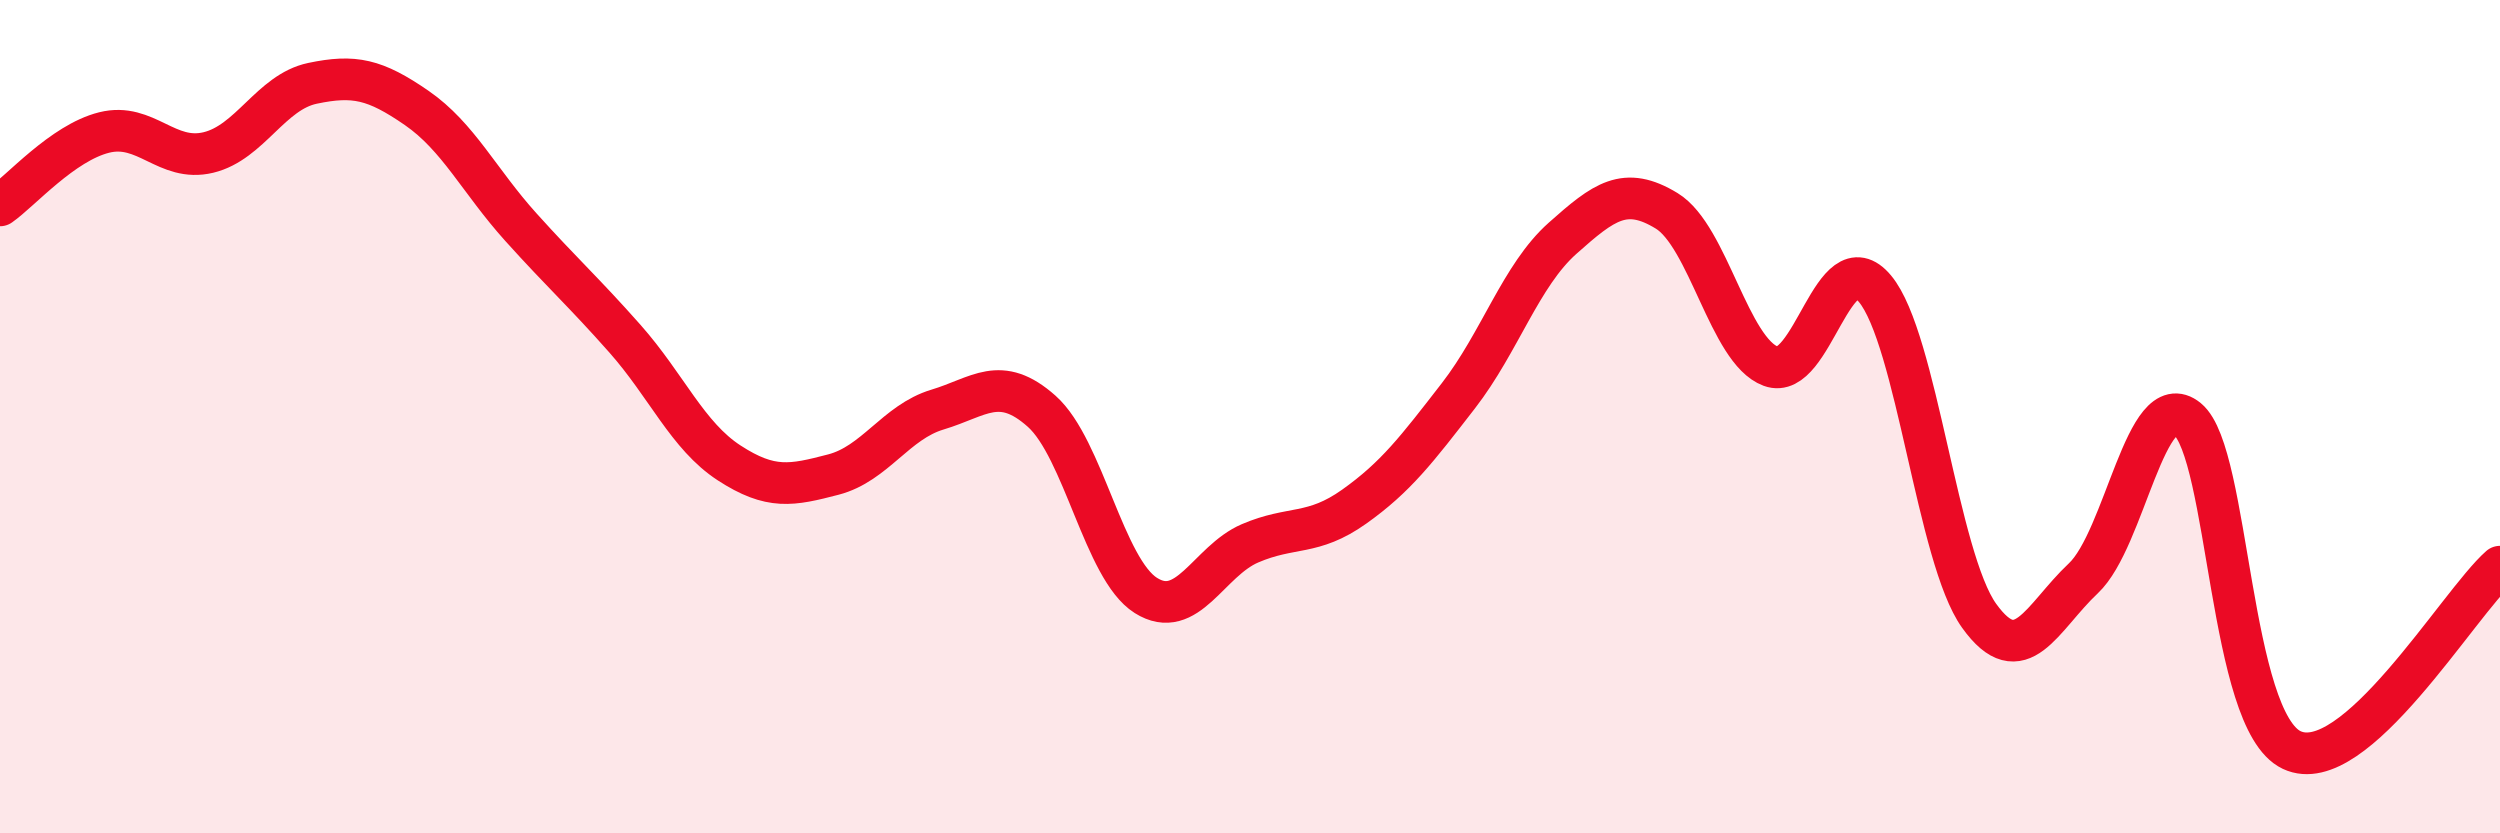
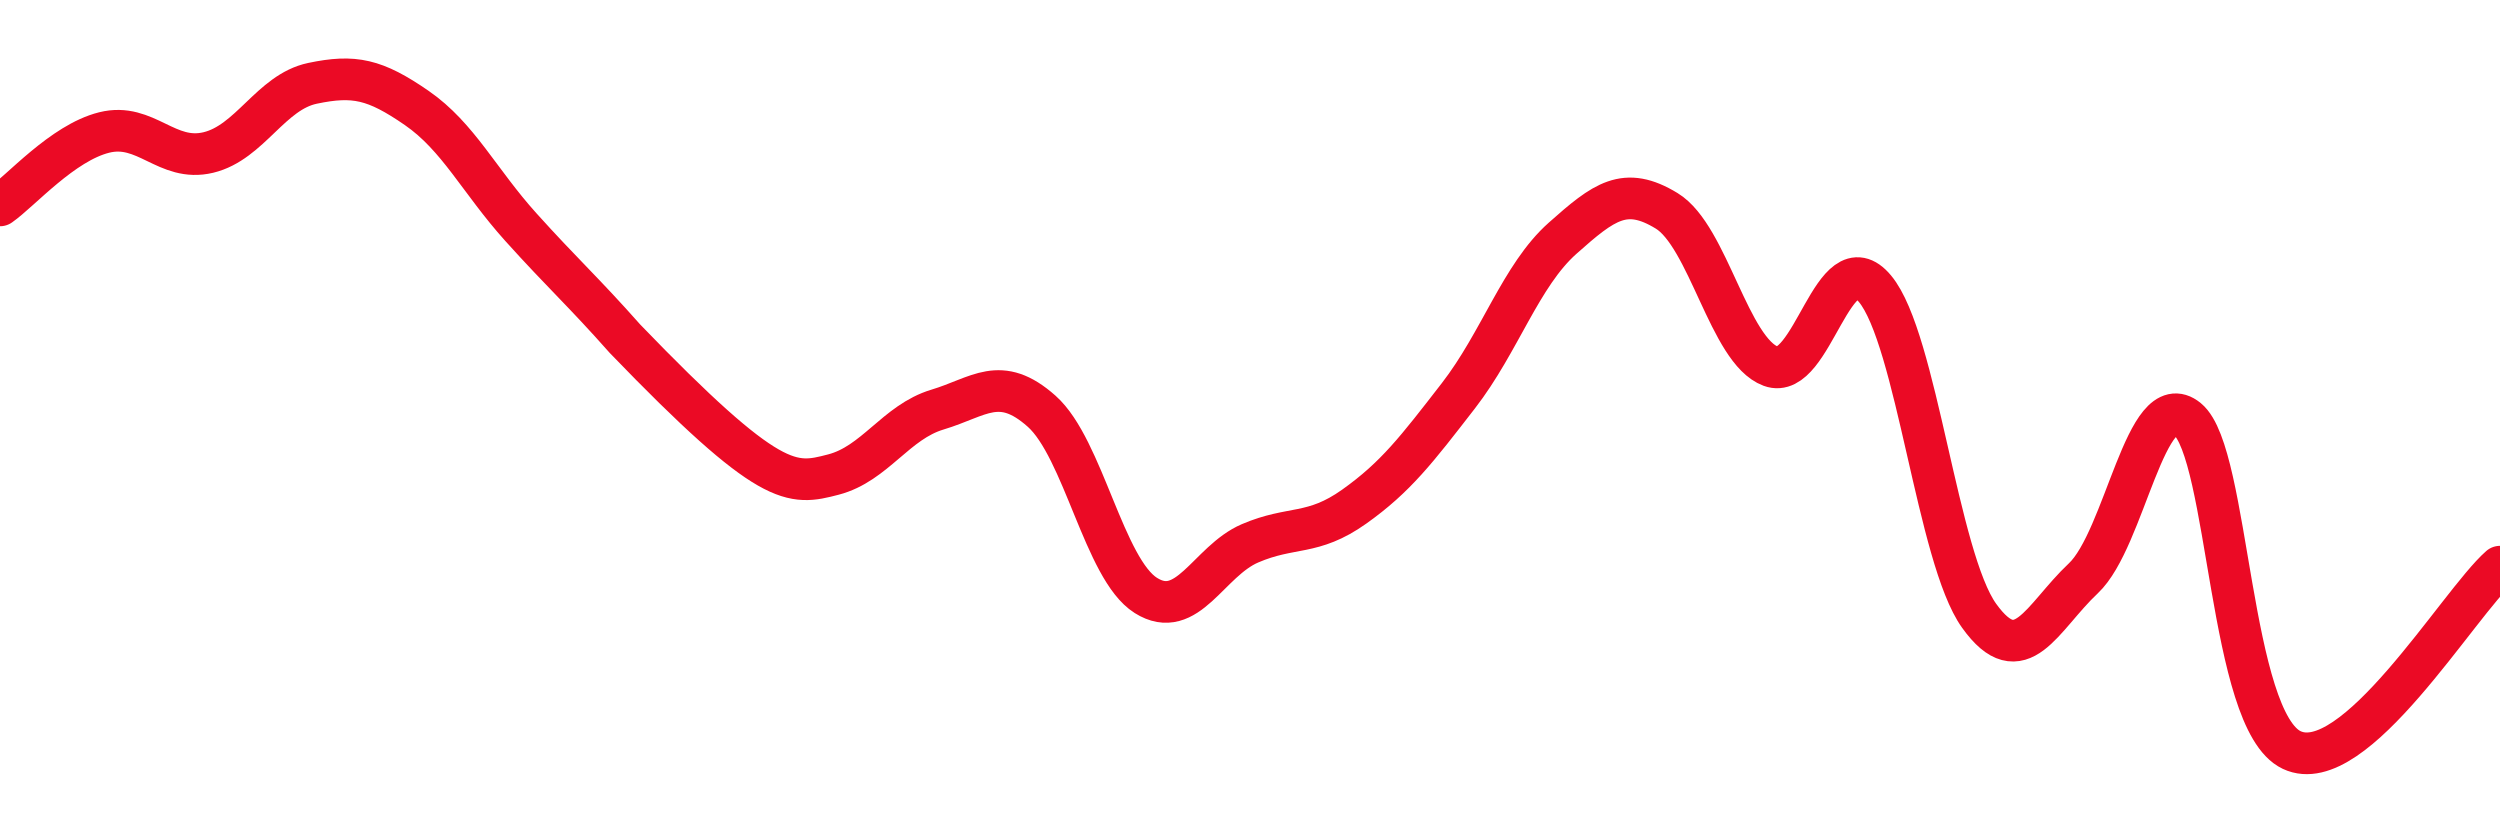
<svg xmlns="http://www.w3.org/2000/svg" width="60" height="20" viewBox="0 0 60 20">
-   <path d="M 0,4.93 C 0.5,4.58 1.5,3.43 2.5,3.18 C 3.5,2.93 4,3.9 5,3.66 C 6,3.42 6.5,2.21 7.5,2 C 8.5,1.79 9,1.9 10,2.59 C 11,3.28 11.5,4.34 12.5,5.45 C 13.5,6.56 14,7 15,8.13 C 16,9.26 16.5,10.46 17.5,11.11 C 18.5,11.76 19,11.65 20,11.39 C 21,11.13 21.5,10.13 22.5,9.83 C 23.5,9.53 24,8.98 25,9.87 C 26,10.76 26.5,13.66 27.5,14.29 C 28.5,14.92 29,13.47 30,13.04 C 31,12.61 31.5,12.87 32.5,12.16 C 33.5,11.45 34,10.79 35,9.5 C 36,8.21 36.5,6.61 37.5,5.72 C 38.5,4.83 39,4.45 40,5.06 C 41,5.67 41.5,8.42 42.5,8.79 C 43.5,9.16 44,5.73 45,6.93 C 46,8.13 46.5,13.39 47.5,14.78 C 48.5,16.17 49,14.82 50,13.88 C 51,12.94 51.5,9.24 52.5,10.06 C 53.5,10.88 53.5,17.29 55,18 C 56.5,18.71 59,14.48 60,13.6L60 20L0 20Z" fill="#EB0A25" opacity="0.1" stroke-linecap="round" stroke-linejoin="round" />
-   <path d="M 0,4.93 C 0.5,4.58 1.5,3.43 2.5,3.18 C 3.5,2.93 4,3.9 5,3.66 C 6,3.42 6.5,2.21 7.5,2 C 8.5,1.79 9,1.9 10,2.59 C 11,3.28 11.5,4.34 12.5,5.45 C 13.5,6.56 14,7 15,8.13 C 16,9.26 16.5,10.46 17.5,11.11 C 18.5,11.76 19,11.65 20,11.39 C 21,11.13 21.5,10.13 22.5,9.83 C 23.5,9.53 24,8.98 25,9.87 C 26,10.76 26.5,13.66 27.5,14.29 C 28.5,14.92 29,13.47 30,13.04 C 31,12.61 31.5,12.87 32.5,12.16 C 33.5,11.45 34,10.79 35,9.5 C 36,8.21 36.5,6.61 37.5,5.72 C 38.5,4.83 39,4.45 40,5.06 C 41,5.67 41.5,8.42 42.5,8.79 C 43.5,9.16 44,5.73 45,6.93 C 46,8.13 46.5,13.39 47.5,14.78 C 48.5,16.17 49,14.82 50,13.88 C 51,12.94 51.5,9.24 52.5,10.06 C 53.5,10.88 53.5,17.29 55,18 C 56.5,18.71 59,14.48 60,13.6" stroke="#EB0A25" stroke-width="1" fill="none" stroke-linecap="round" stroke-linejoin="round" />
+   <path d="M 0,4.93 C 0.5,4.58 1.5,3.43 2.5,3.18 C 3.5,2.93 4,3.9 5,3.66 C 6,3.42 6.5,2.21 7.5,2 C 8.5,1.79 9,1.9 10,2.59 C 11,3.28 11.5,4.34 12.5,5.45 C 13.5,6.56 14,7 15,8.13 C 18.5,11.76 19,11.65 20,11.39 C 21,11.13 21.5,10.13 22.5,9.83 C 23.5,9.53 24,8.98 25,9.87 C 26,10.76 26.5,13.66 27.5,14.29 C 28.5,14.92 29,13.47 30,13.04 C 31,12.61 31.5,12.87 32.5,12.16 C 33.5,11.45 34,10.79 35,9.5 C 36,8.21 36.5,6.61 37.5,5.72 C 38.5,4.83 39,4.45 40,5.06 C 41,5.67 41.5,8.42 42.5,8.79 C 43.5,9.16 44,5.73 45,6.93 C 46,8.13 46.5,13.39 47.5,14.78 C 48.5,16.17 49,14.82 50,13.88 C 51,12.94 51.5,9.24 52.5,10.06 C 53.5,10.88 53.5,17.29 55,18 C 56.5,18.71 59,14.48 60,13.6" stroke="#EB0A25" stroke-width="1" fill="none" stroke-linecap="round" stroke-linejoin="round" />
</svg>